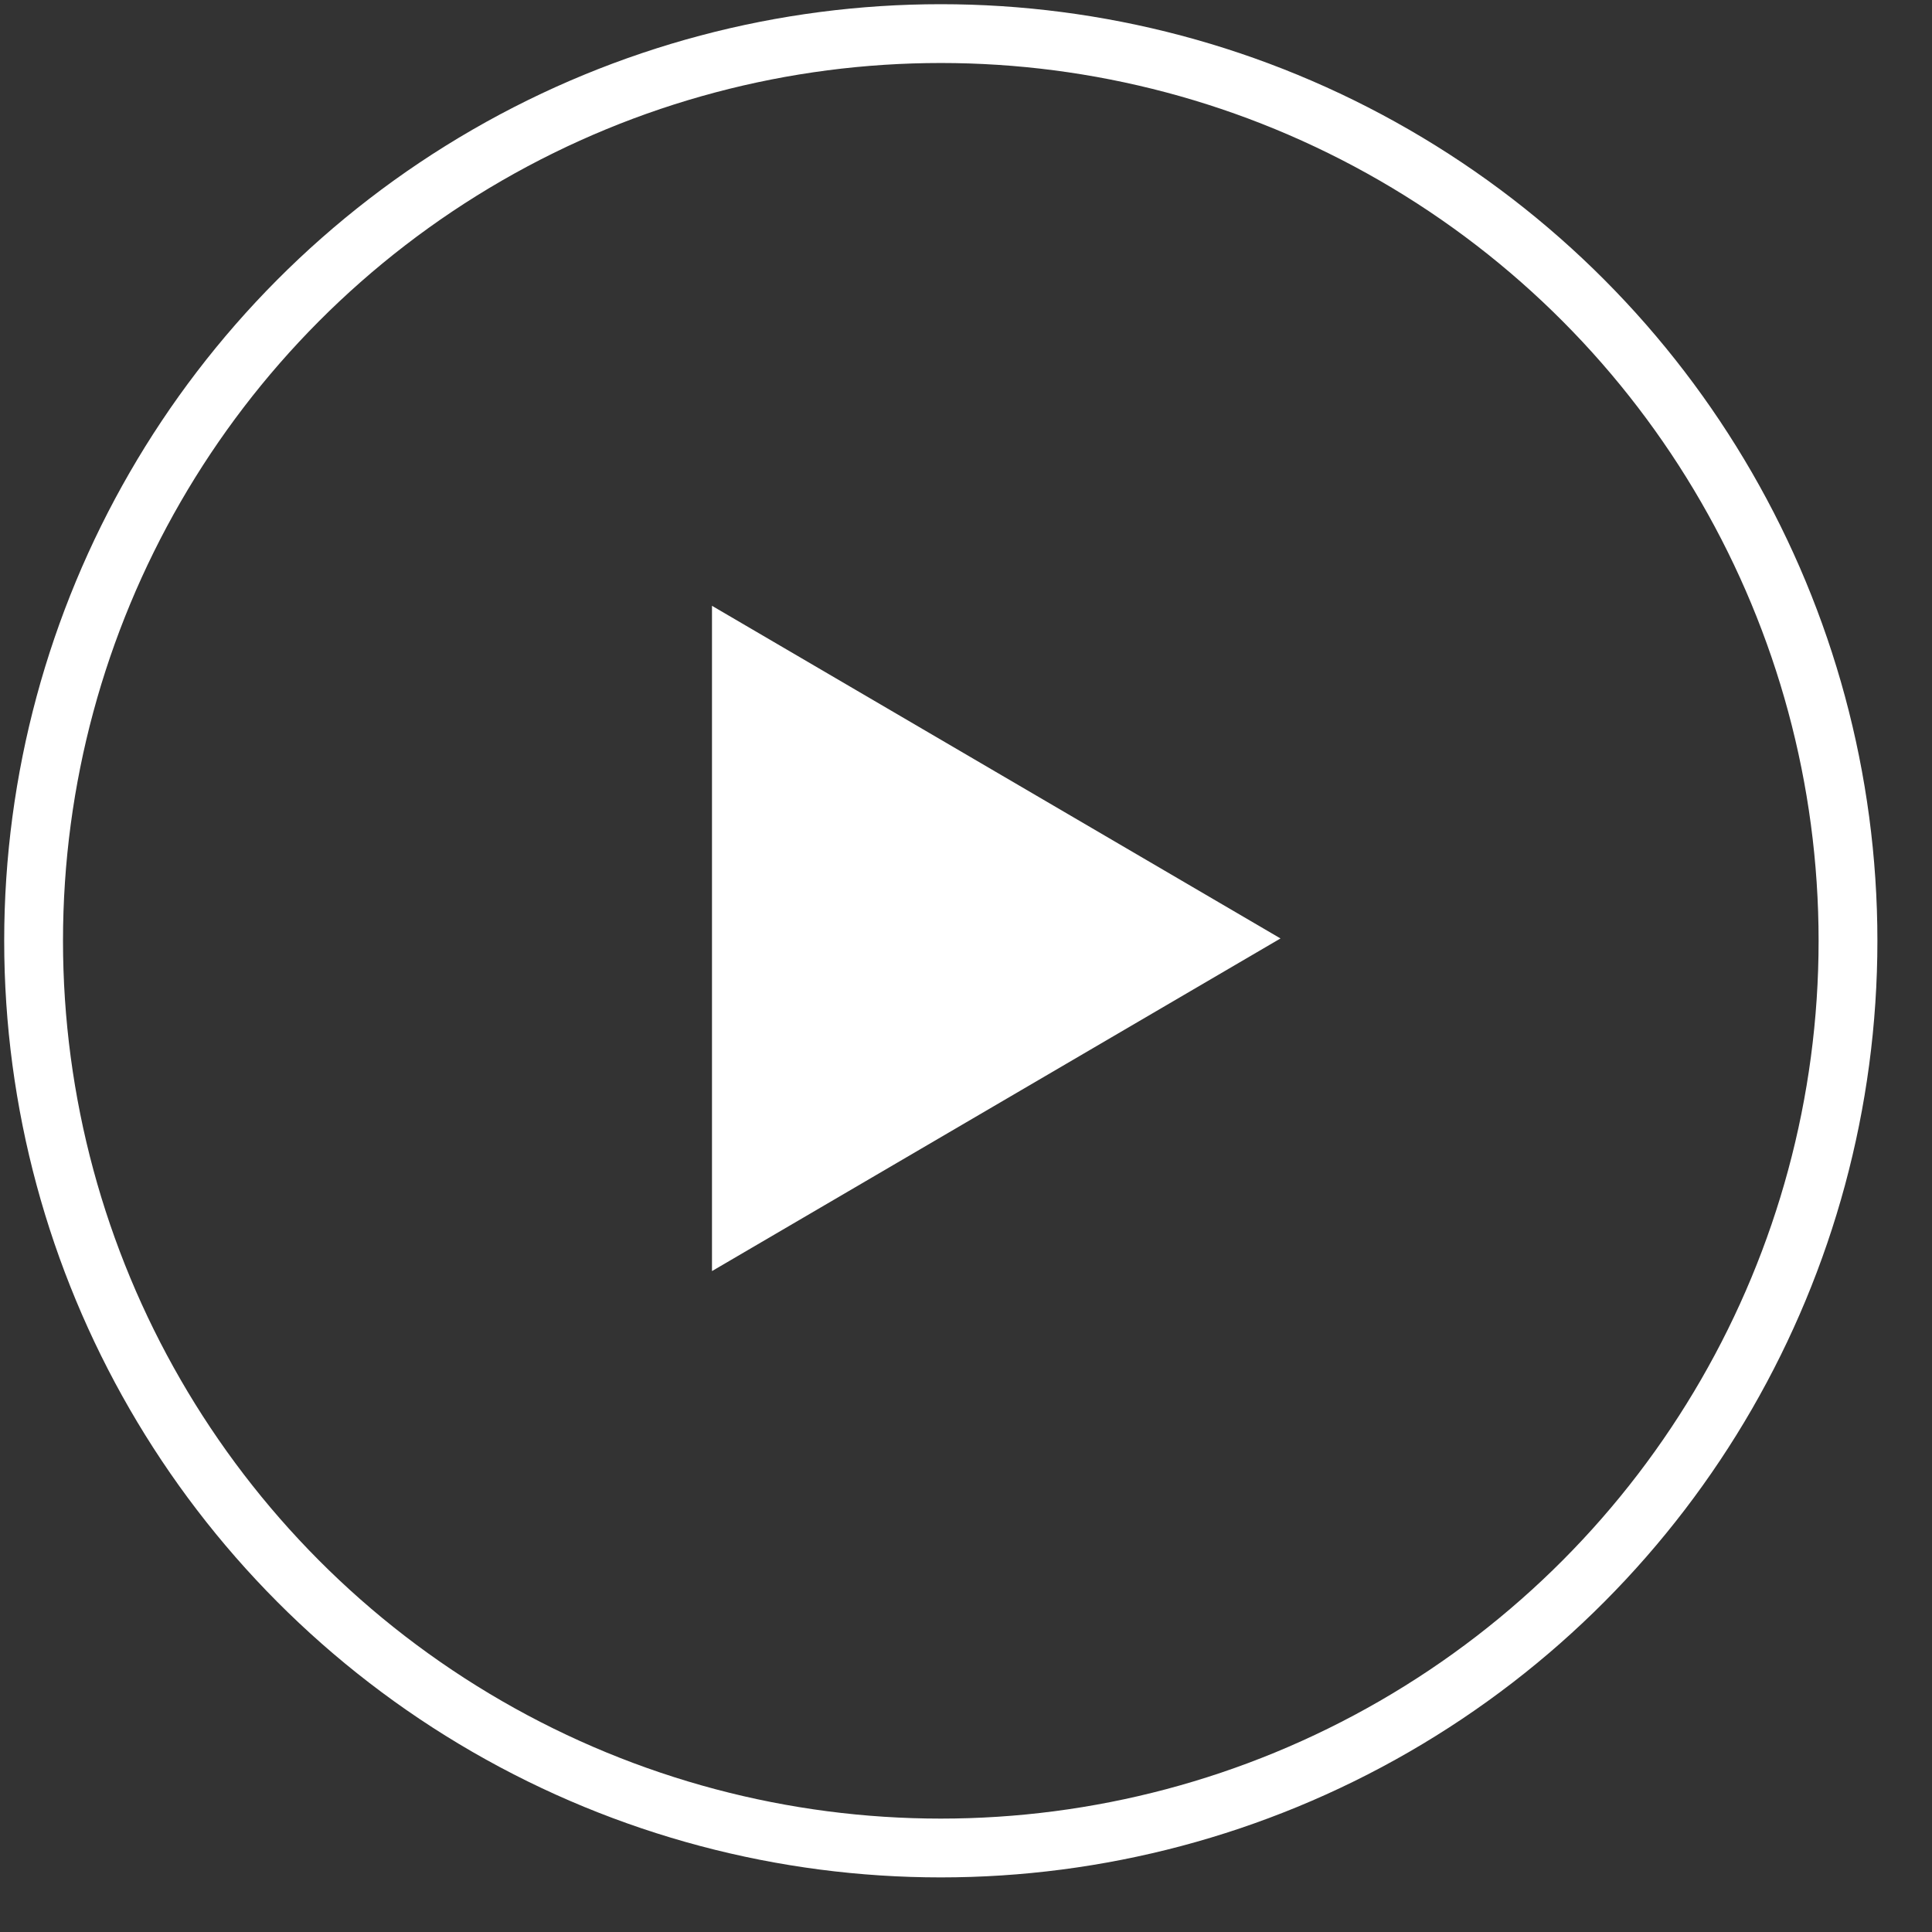
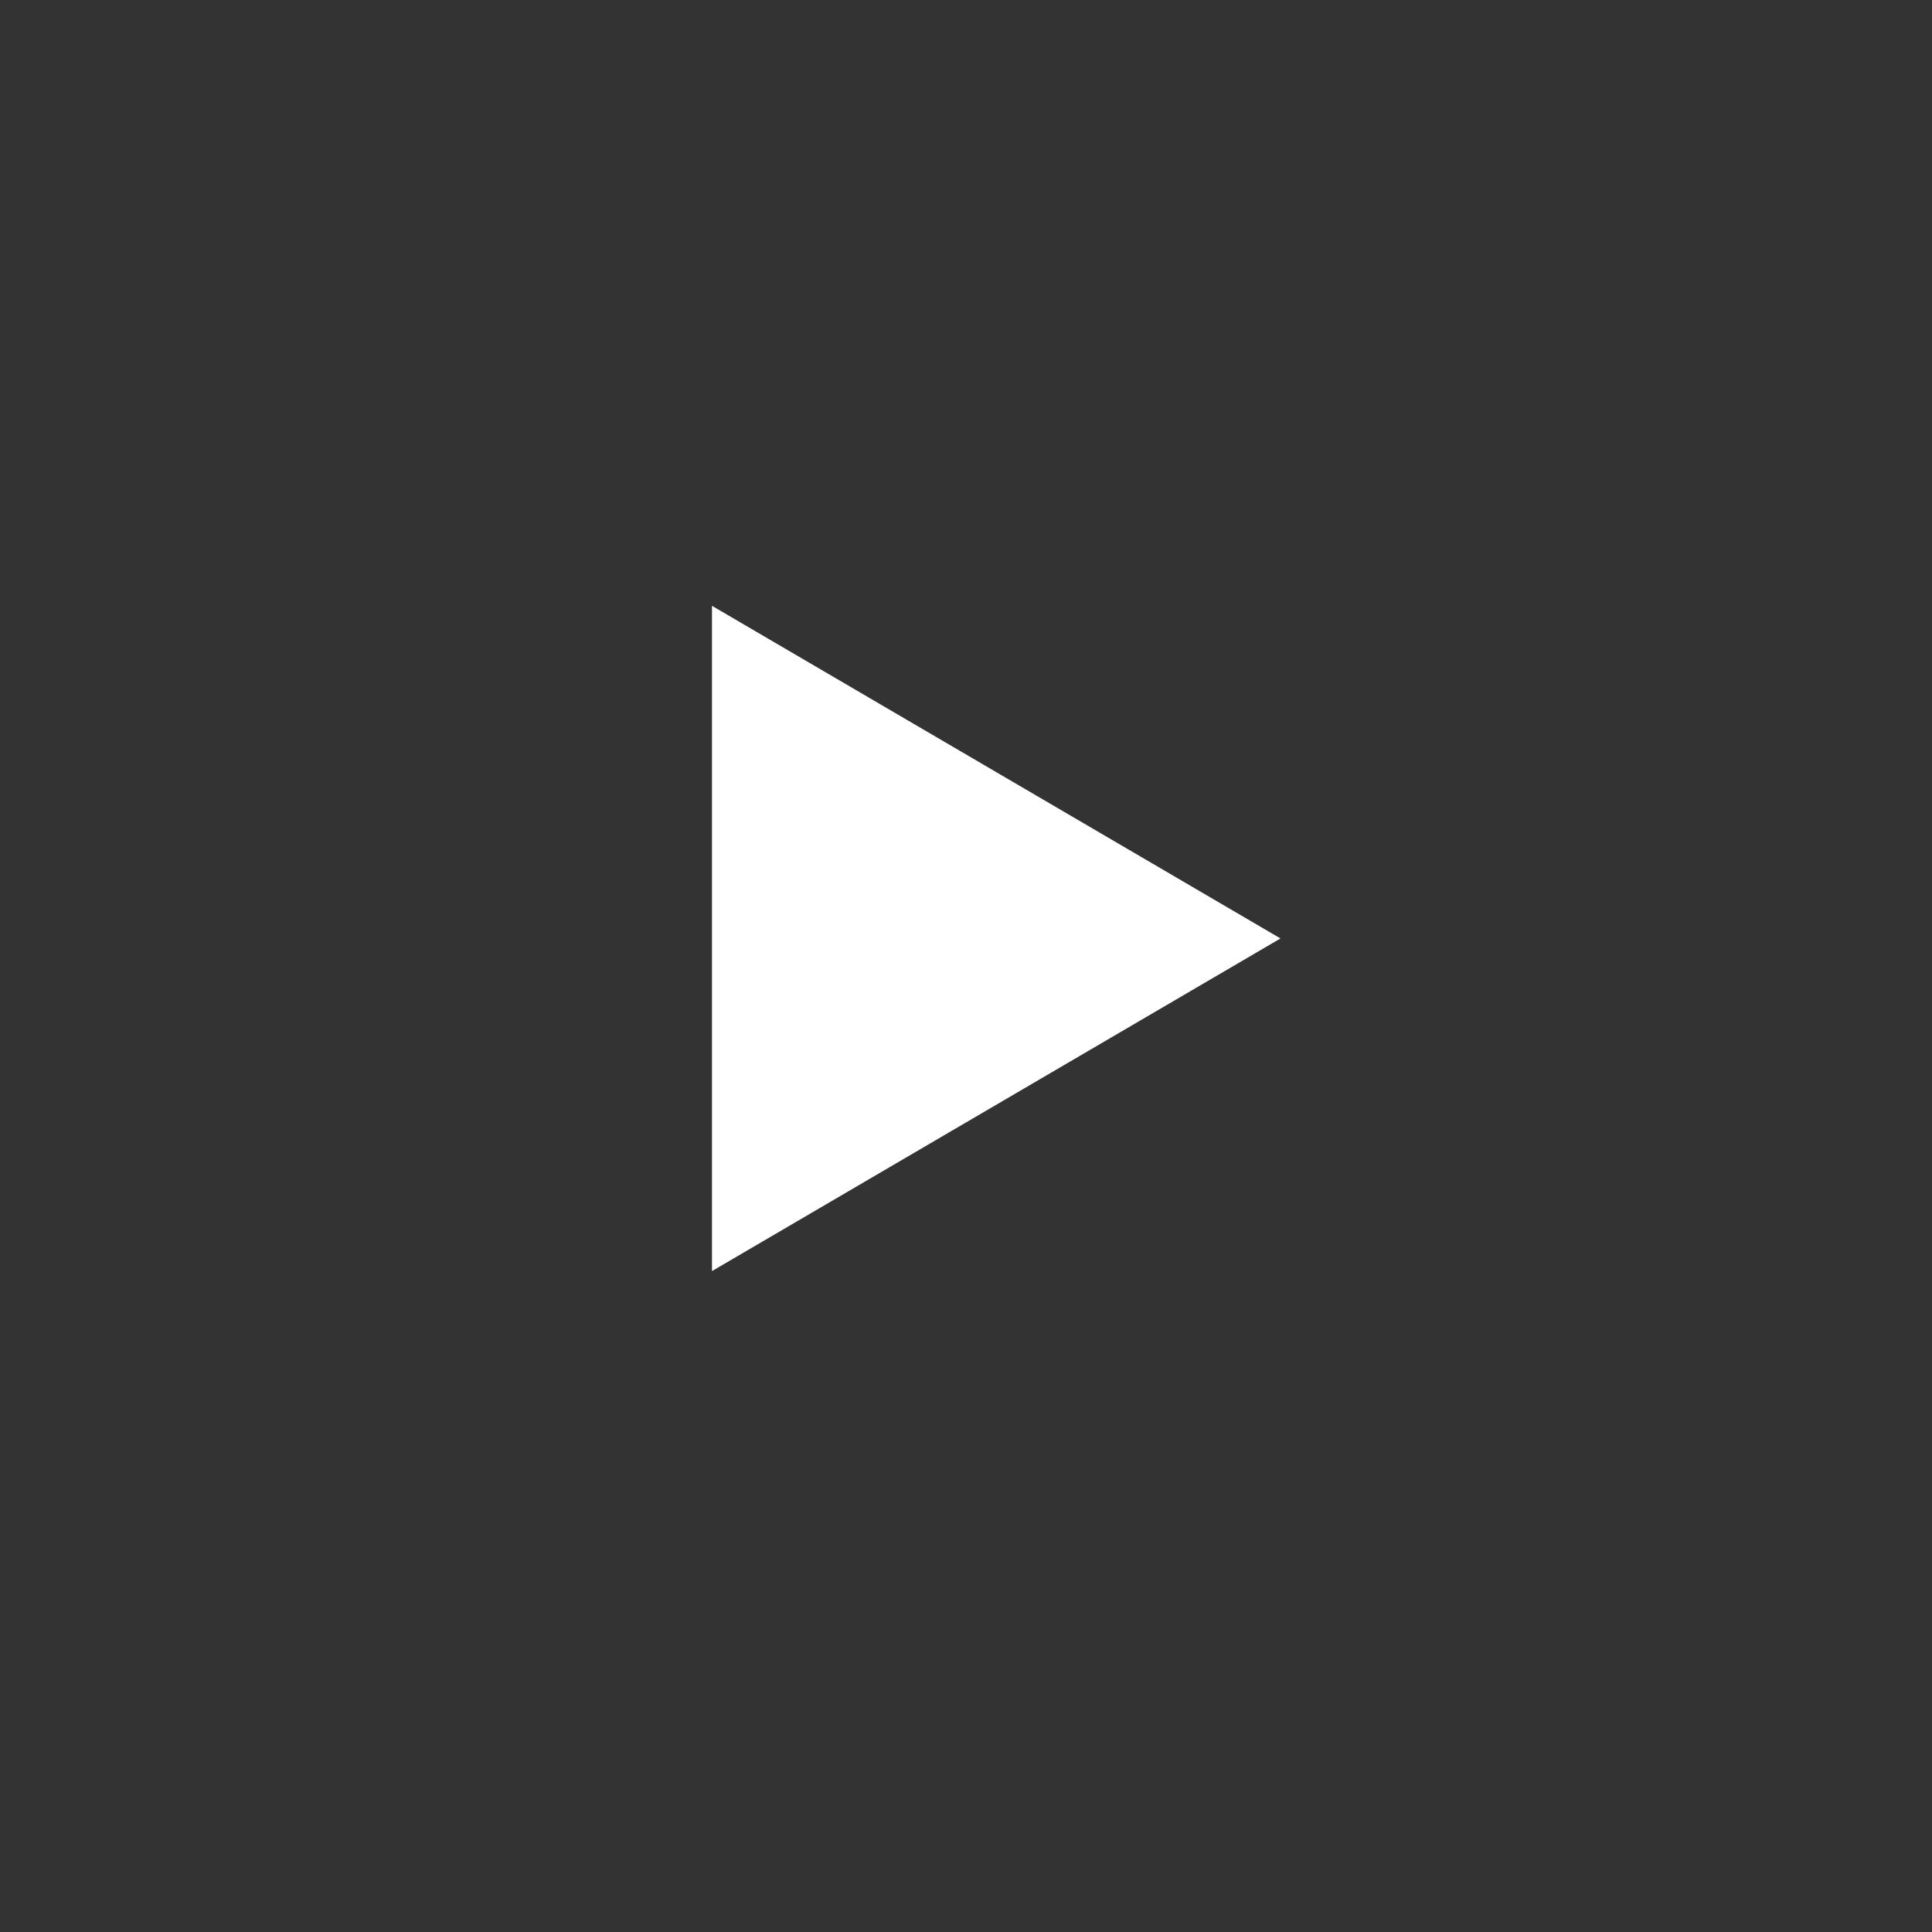
<svg xmlns="http://www.w3.org/2000/svg" preserveAspectRatio="xMidYMid" width="216" height="216" viewBox="-4 -4 230 230">
  <rect x="-4" y="-4" width="230" height="230" fill="#333333" stroke="none" />
  <defs>
    <style>

      .cls-3 {
        fill: #efefef;
        stroke: #ffffff;
        stroke-linejoin: round;
        stroke-width: 7px;
        fill-opacity: 0;
      }

      .cls-4 {
        fill: #ffffff;
      }
    </style>
  </defs>
  <g id="play-iconsvg">
-     <circle id="circle-1" class="cls-3" cx="108" cy="108" r="108" />
    <path d="M148.440,107.720 C148.440,107.720 80.760,147.320 80.760,147.320 C80.760,147.320 80.760,68.120 80.760,68.120 C80.760,68.120 148.440,107.720 148.440,107.720 Z" id="path-1" class="cls-4" fill-rule="evenodd" />
  </g>
</svg>